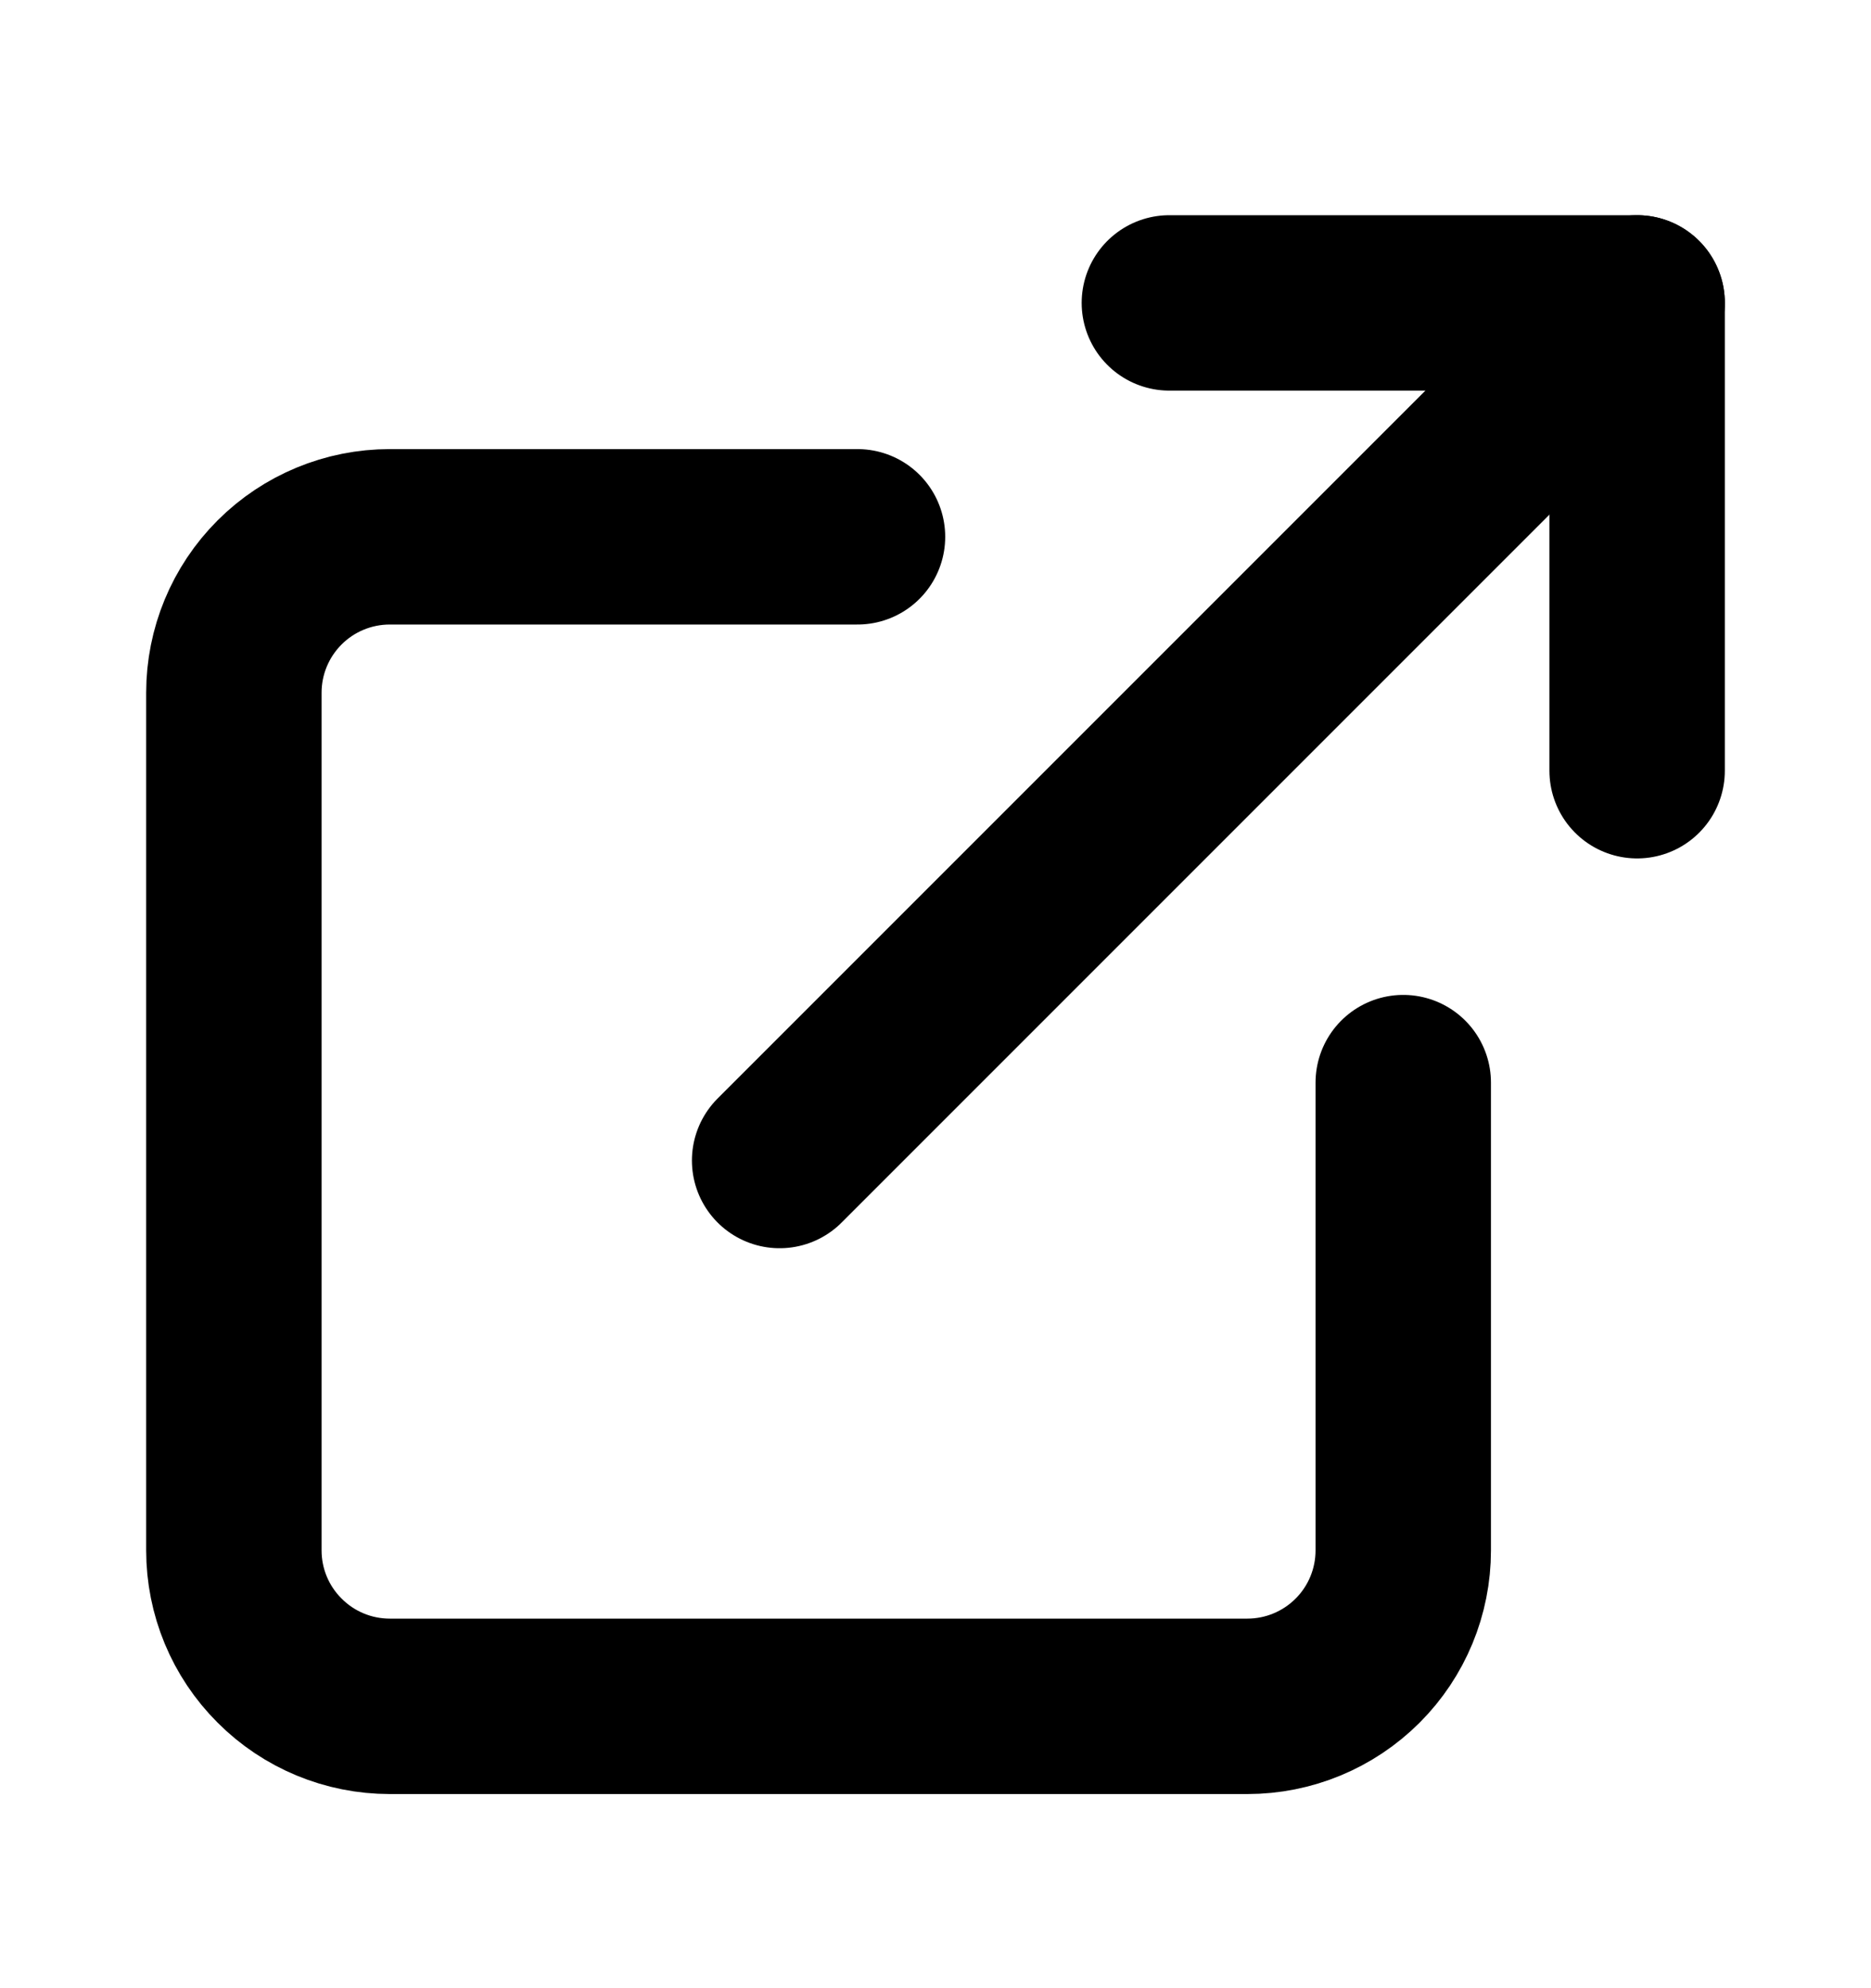
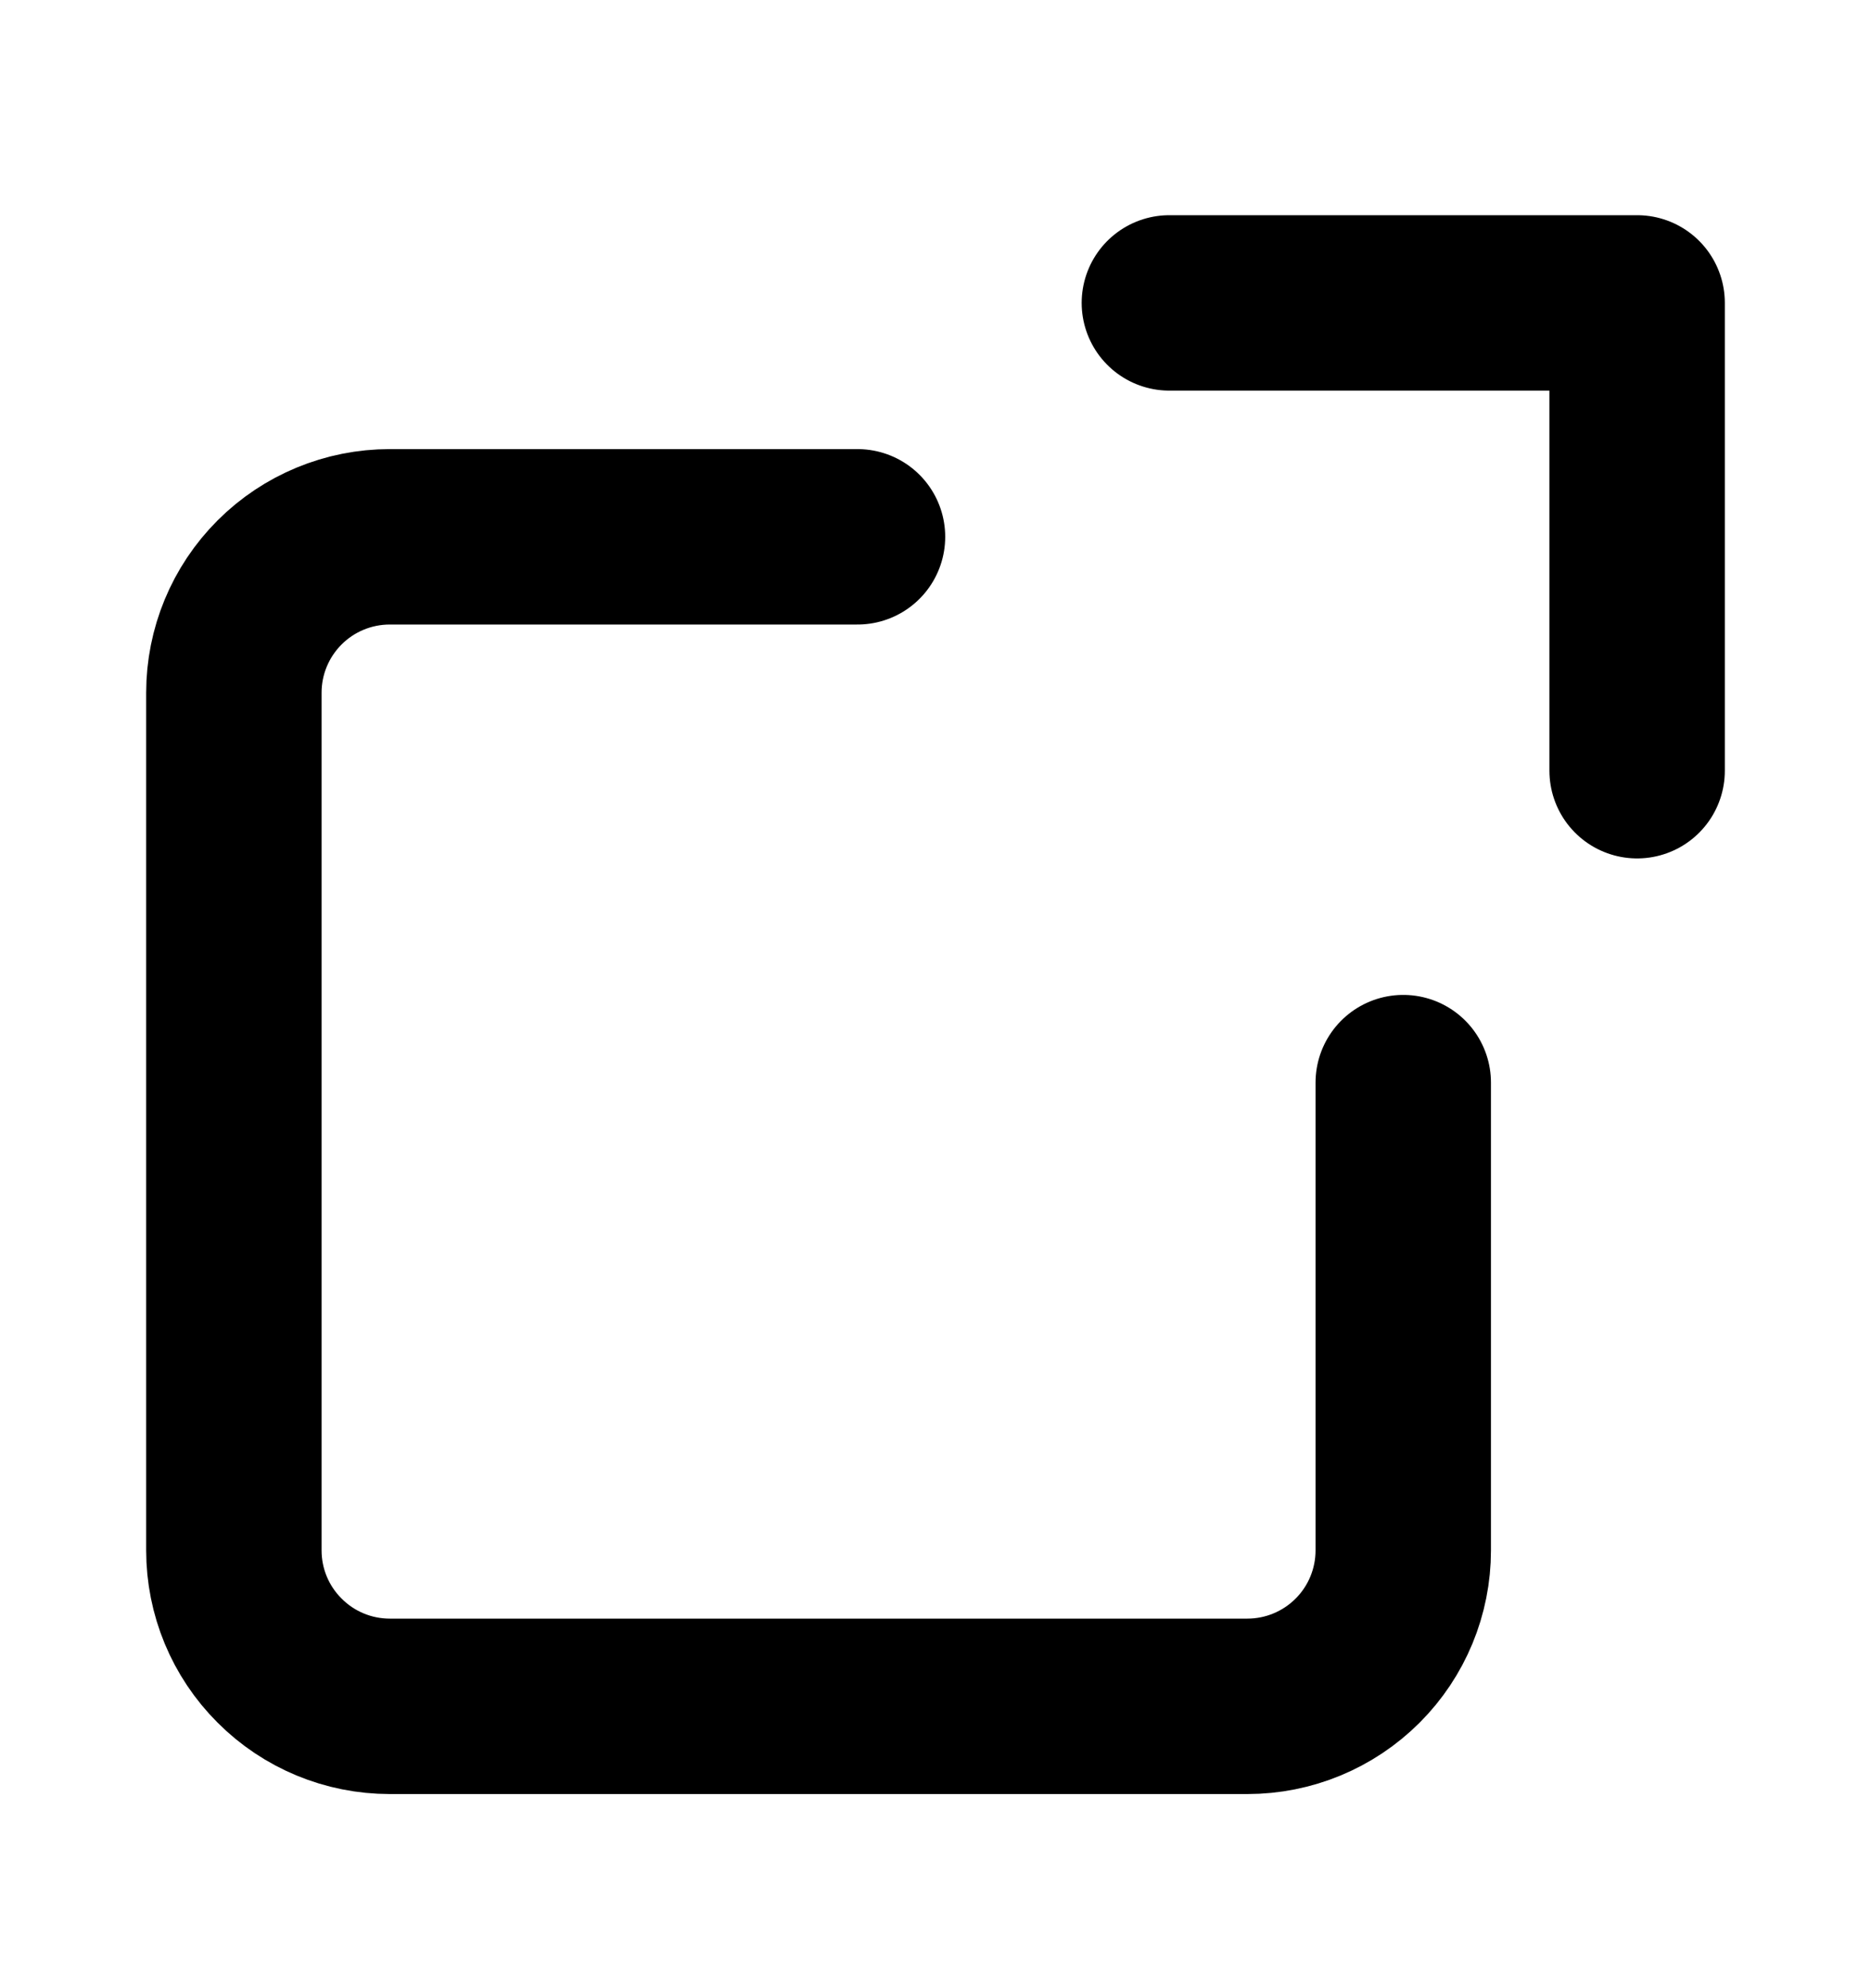
<svg xmlns="http://www.w3.org/2000/svg" width="16" height="17" viewBox="0 0 16 17" fill="none">
  <path d="M12 9.257V13.257C12 13.61 11.86 13.949 11.61 14.199C11.359 14.45 11.02 14.59 10.667 14.59H3.333C2.98 14.59 2.641 14.45 2.391 14.199C2.14 13.949 2 13.61 2 13.257V5.923C2 5.57 2.14 5.231 2.391 4.98C2.641 4.73 2.98 4.59 3.333 4.59H7.333" stroke="black" stroke-width="1.5" stroke-linecap="round" stroke-linejoin="round" />
  <path d="M10 2.59H14V6.59" stroke="black" stroke-width="1.5" stroke-linecap="round" stroke-linejoin="round" />
-   <path d="M6.667 9.923L14 2.59" stroke="black" stroke-width="1.5" stroke-linecap="round" stroke-linejoin="round" />
</svg>